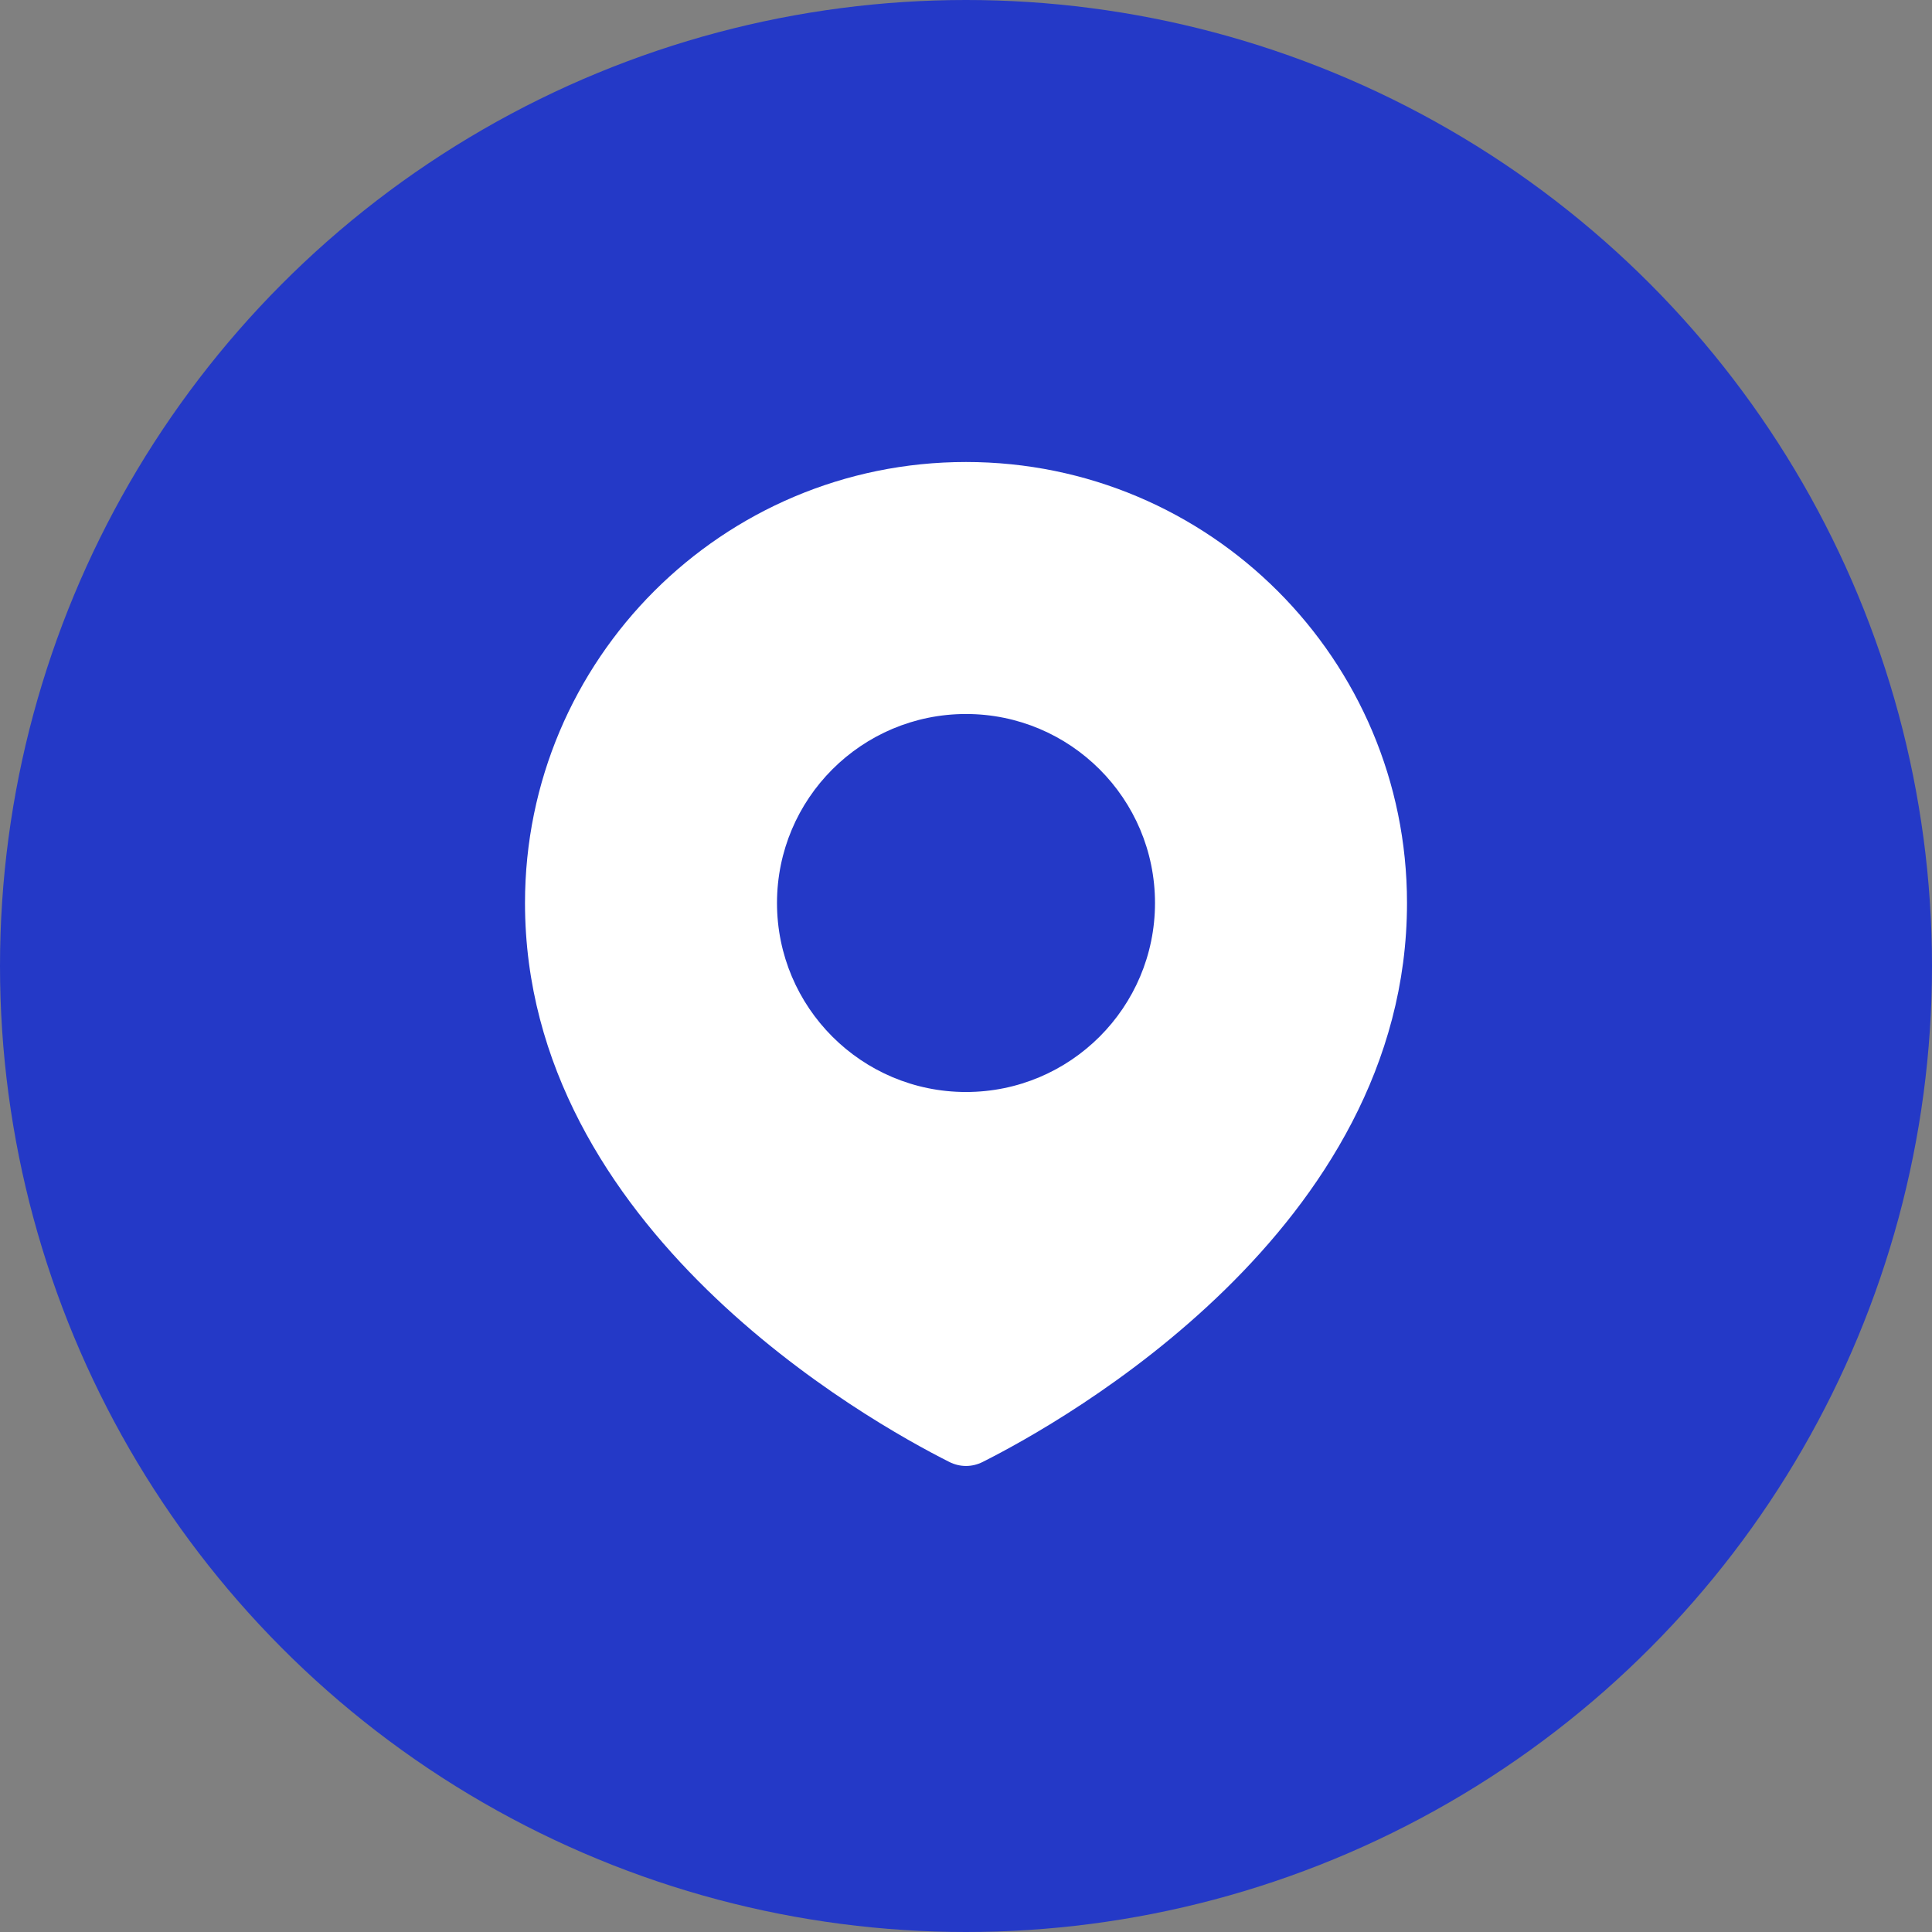
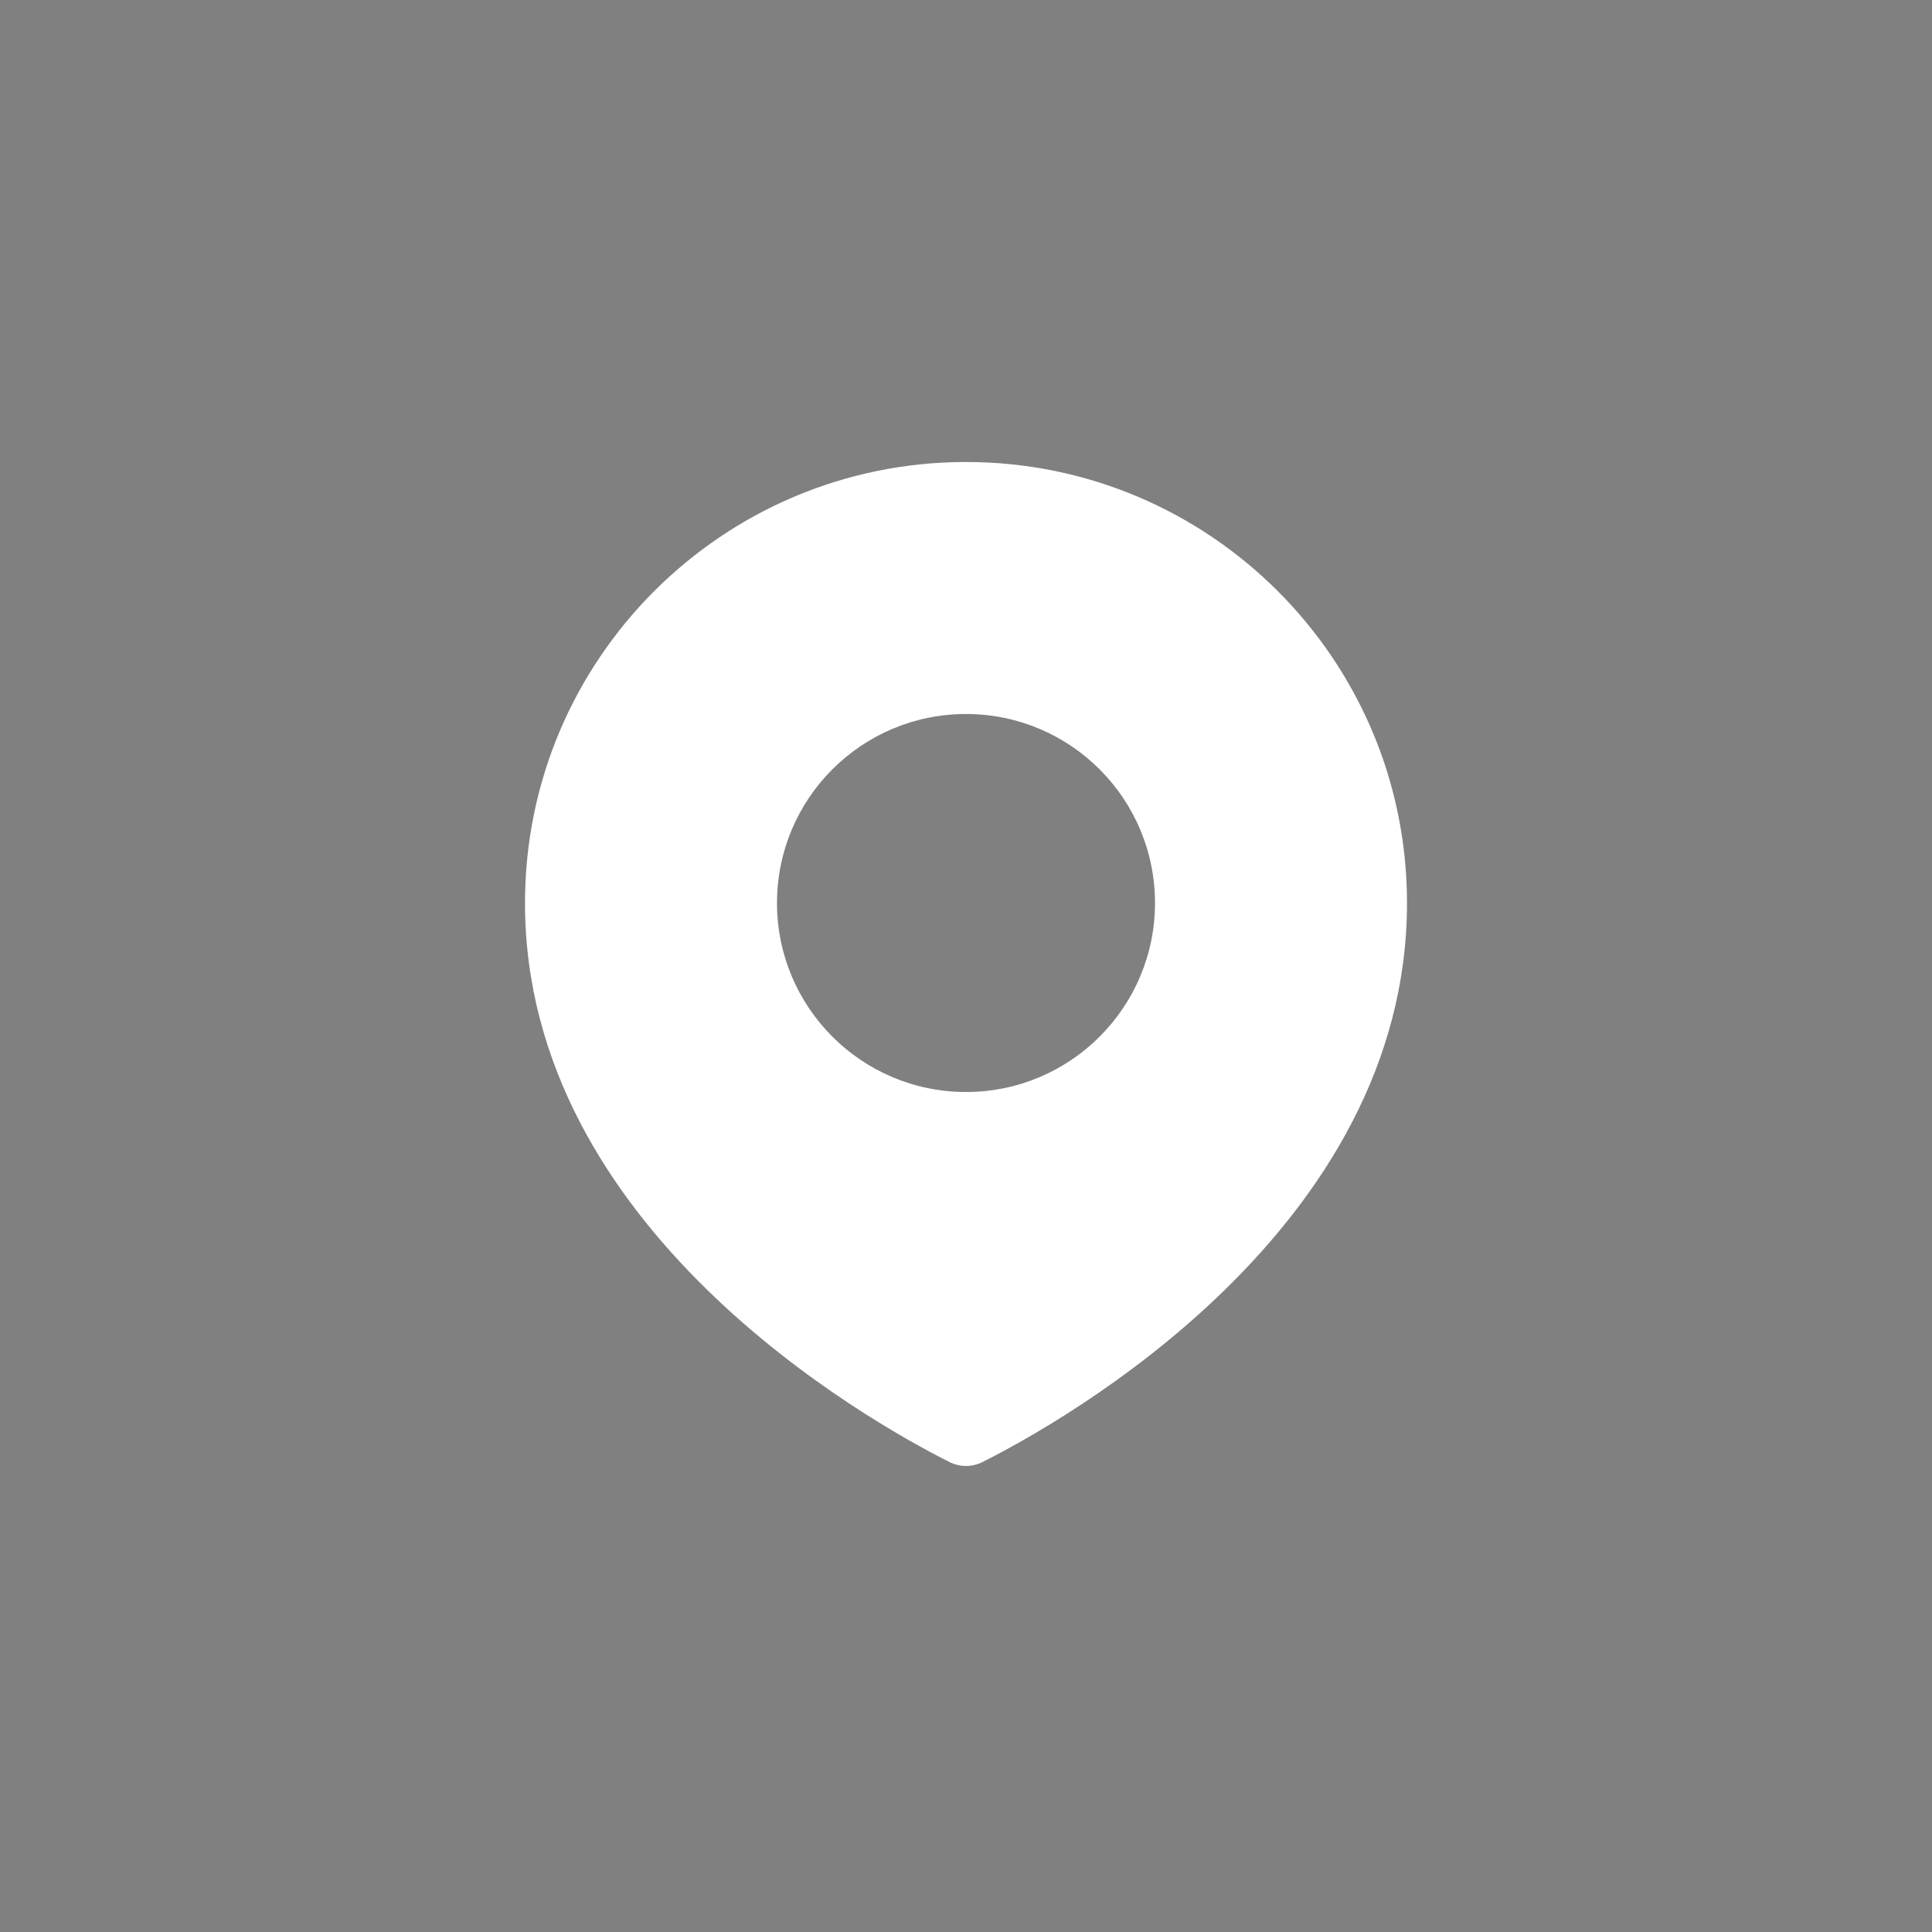
<svg xmlns="http://www.w3.org/2000/svg" width="46" height="46" viewBox="0 0 46 46" fill="none">
  <rect x="0" y="0" width="46" height="46" fill="#808080" stroke="none" />
-   <circle cx="23" cy="23" r="23" fill="#2439C7" />
  <path d="M23 11C28.799 11 33.5 15.701 33.5 21.5C33.5 29.268 25.316 33.843 23.398 34.808C23.144 34.936 22.856 34.936 22.602 34.808C20.684 33.843 12.5 29.268 12.5 21.5C12.5 15.701 17.201 11 23 11ZM23 17C20.515 17 18.5 19.015 18.5 21.5C18.5 23.985 20.515 26 23 26C25.485 26 27.5 23.985 27.5 21.5C27.5 19.015 25.485 17 23 17Z" fill="white" />
</svg>